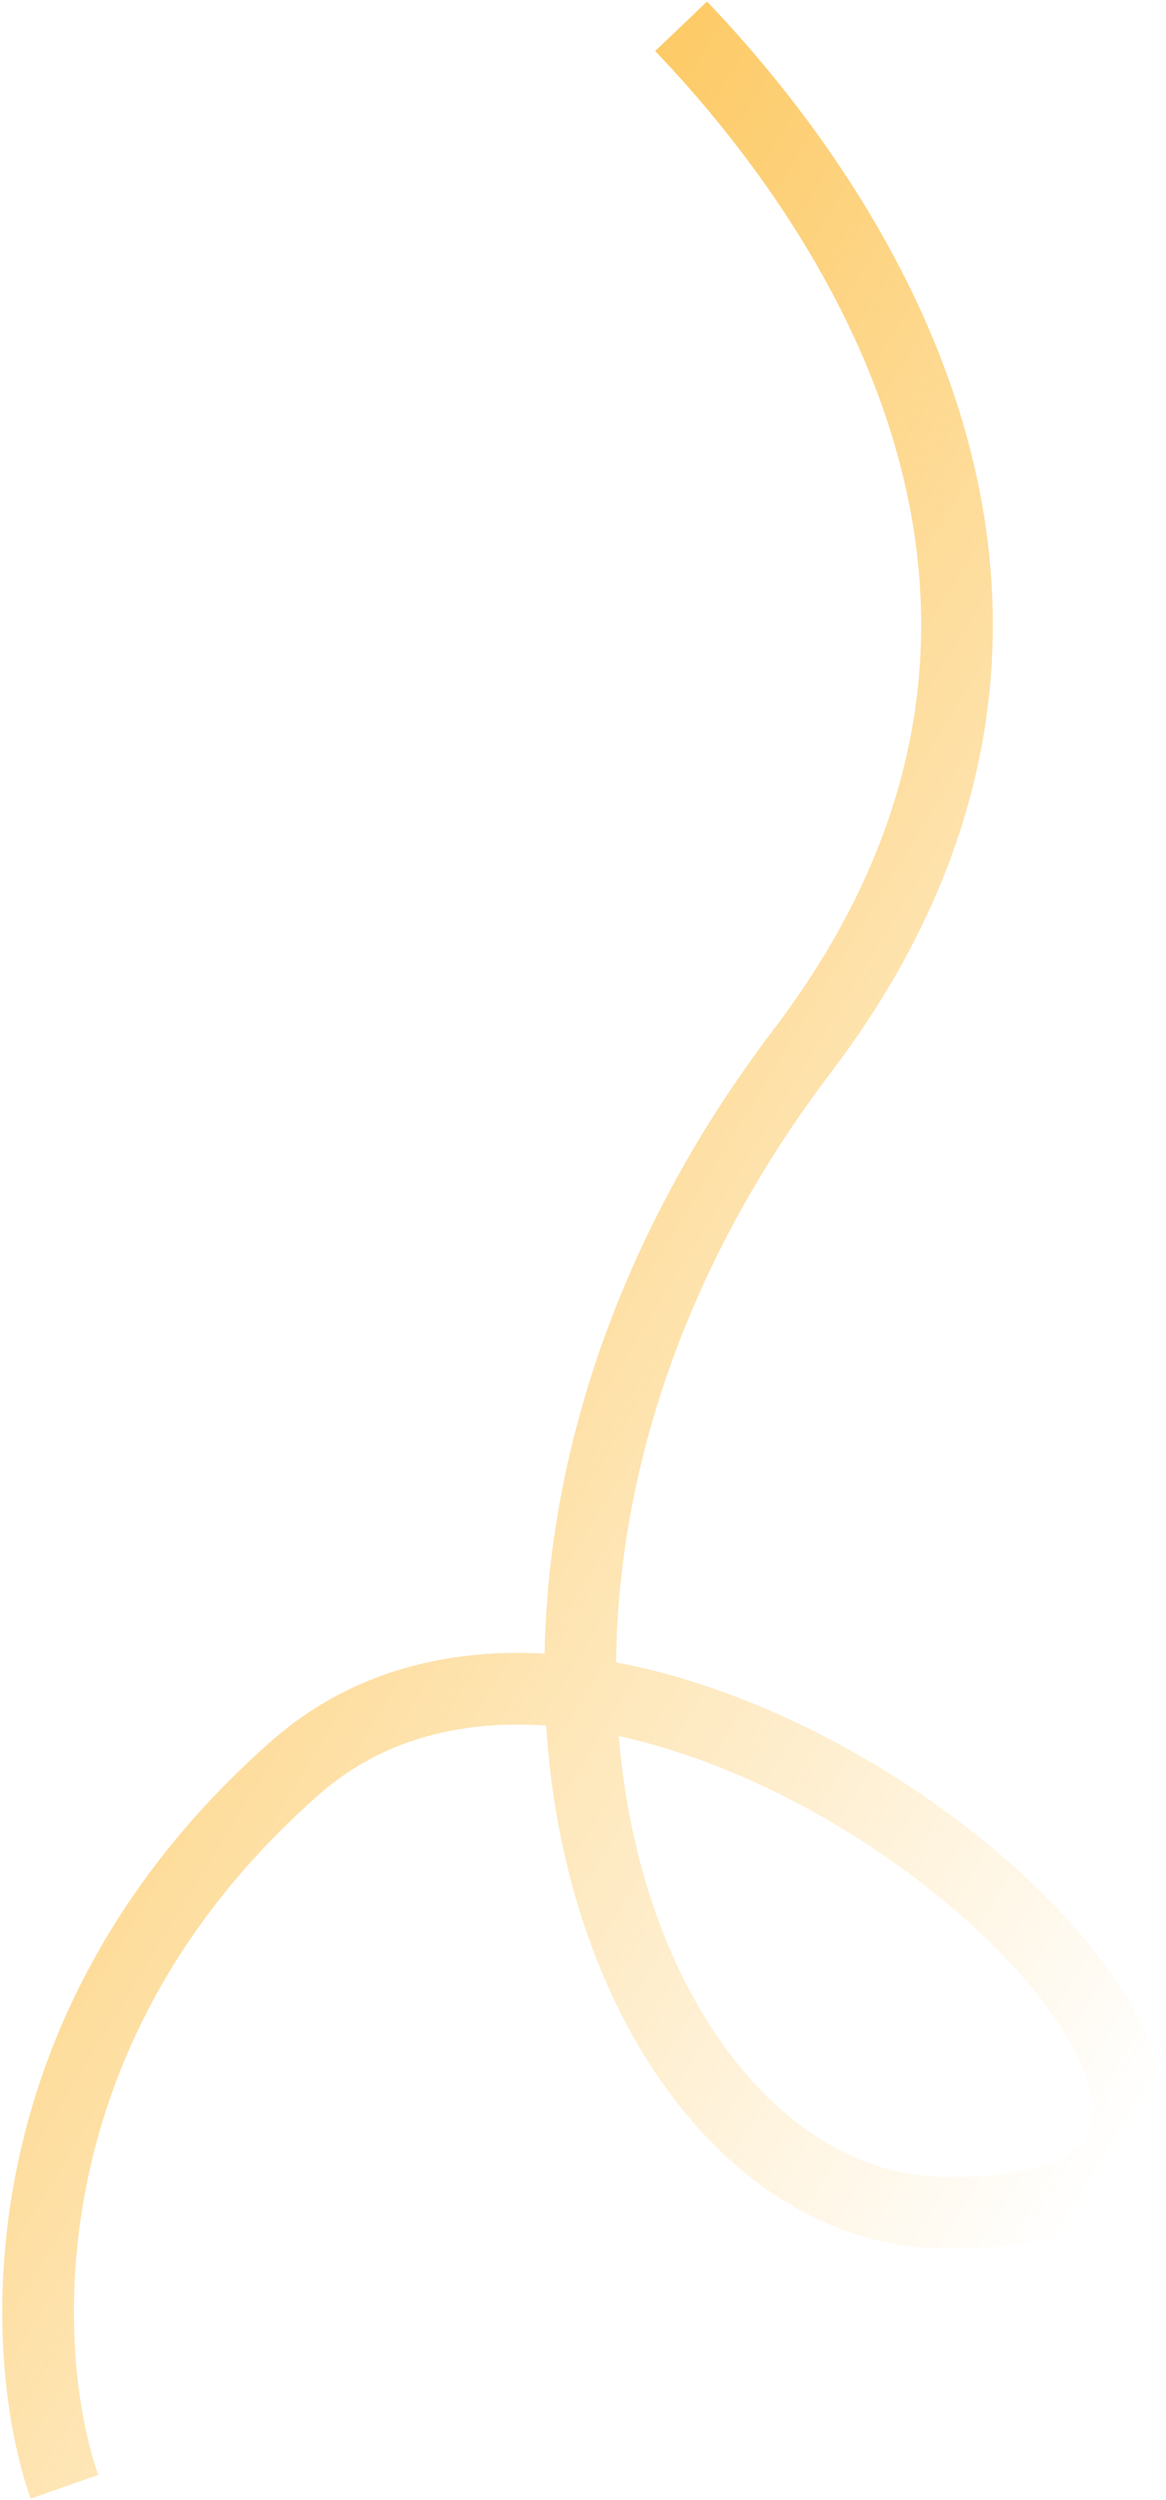
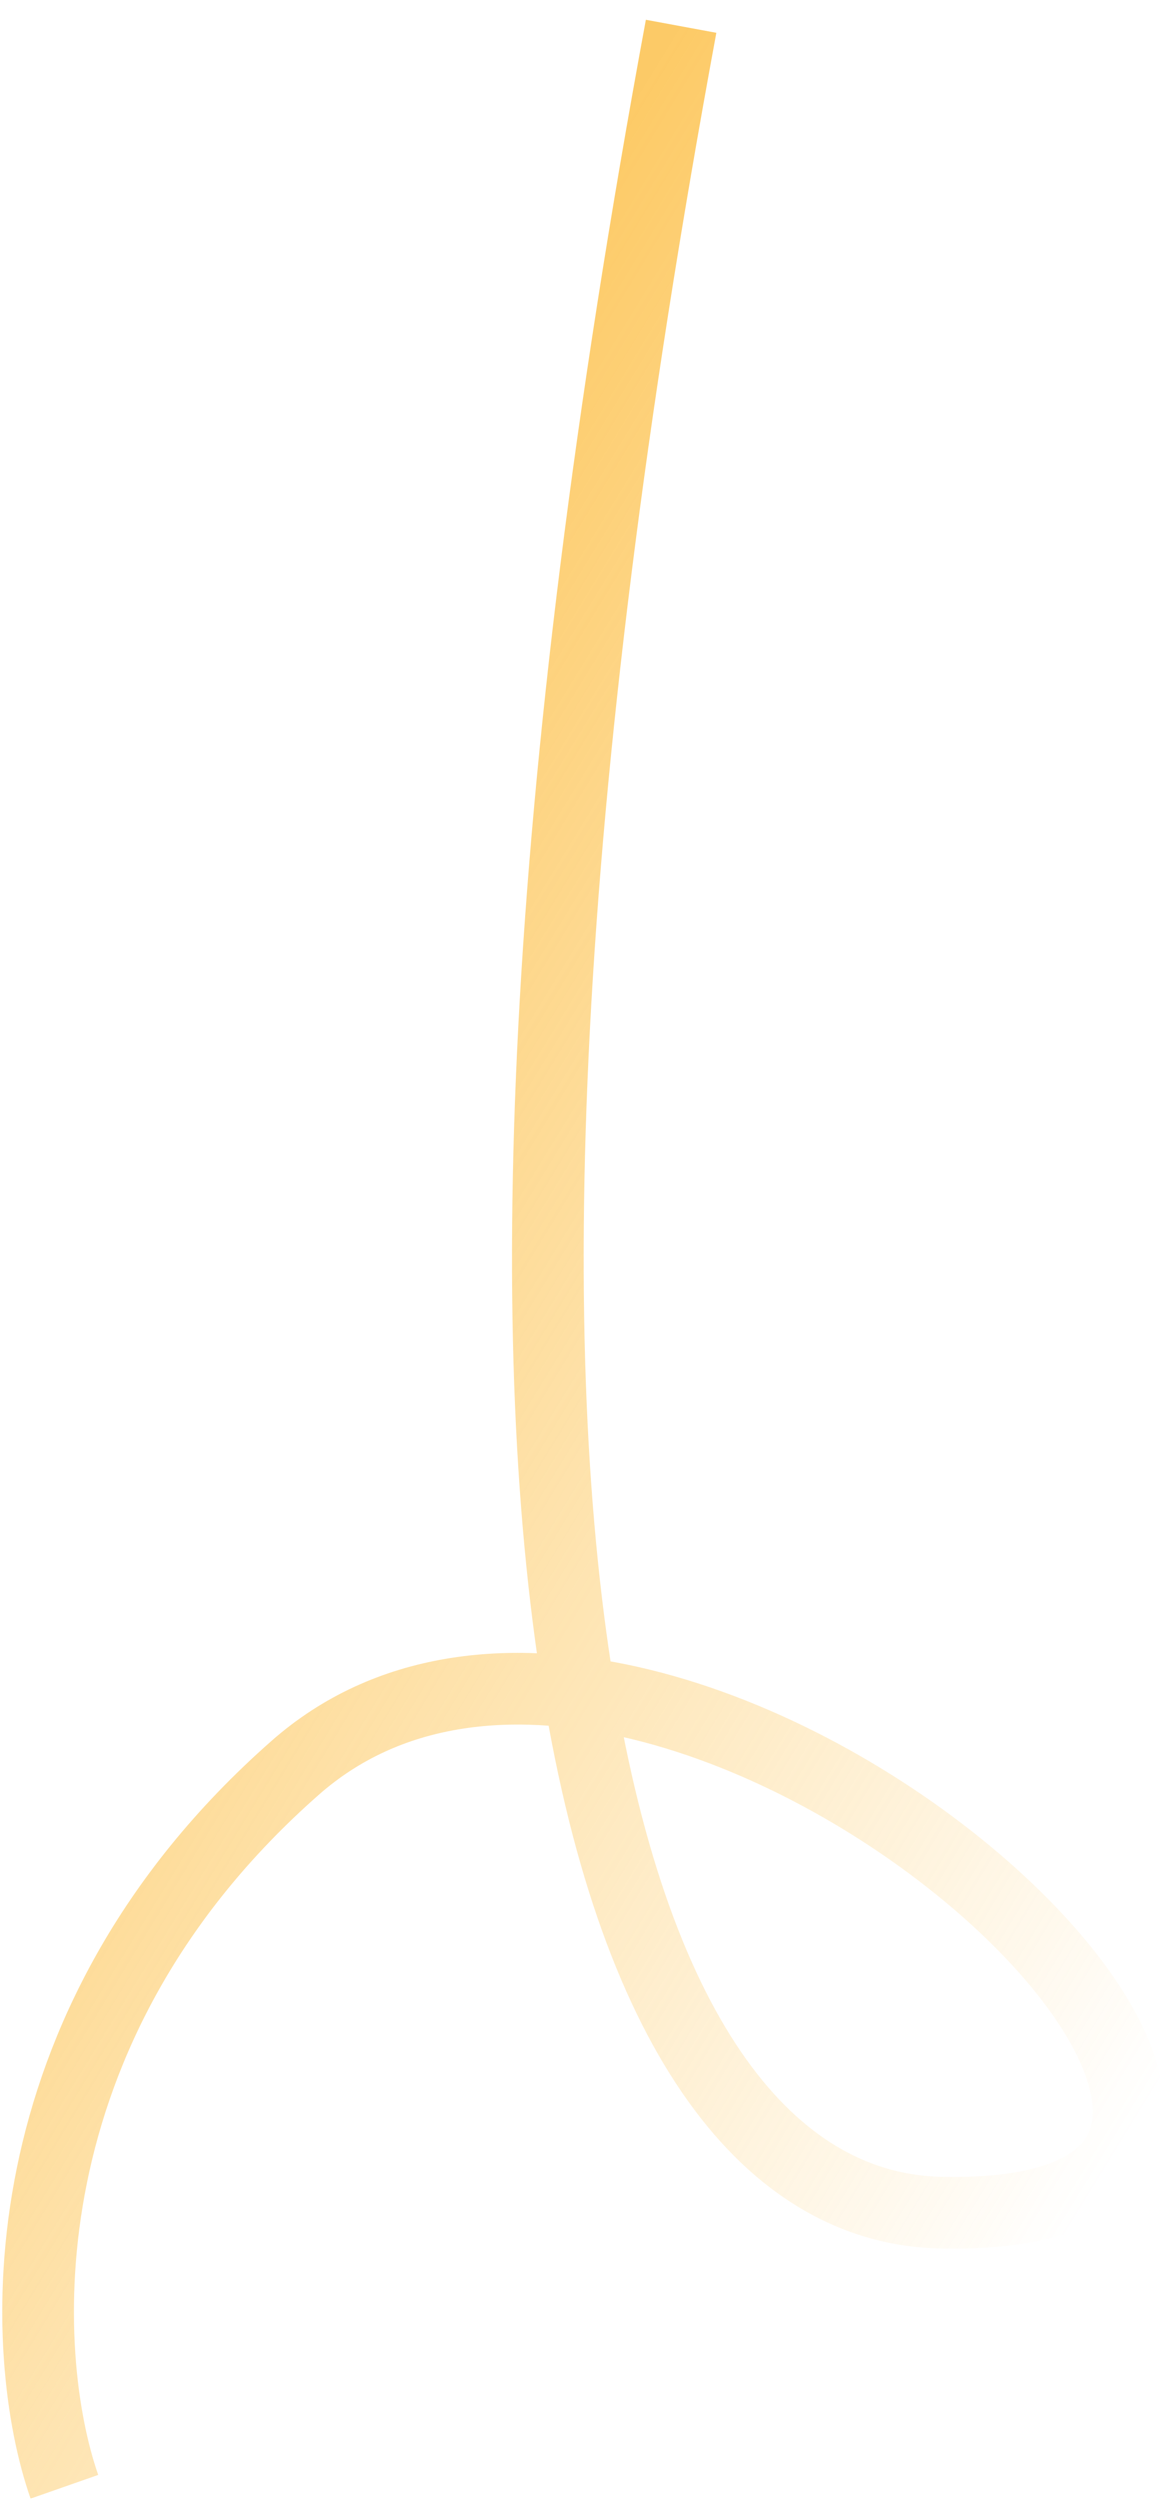
<svg xmlns="http://www.w3.org/2000/svg" width="488" height="1046" viewBox="0 0 488 1046" fill="none">
-   <path opacity="0.7" d="M285.063 10.999C360.584 90 473.235 258.727 335.779 439.744C163.959 666.015 258.415 922.834 393.564 925.836C628.422 931.051 277.961 603.763 123.561 739.69C0.041 848.432 7.69 985.563 26.955 1040.54" stroke="url(#paint0_linear_241_6481)" stroke-width="30" />
+   <path opacity="0.7" d="M285.063 10.999C163.959 666.015 258.415 922.834 393.564 925.836C628.422 931.051 277.961 603.763 123.561 739.69C0.041 848.432 7.69 985.563 26.955 1040.54" stroke="url(#paint0_linear_241_6481)" stroke-width="30" />
  <defs>
    <linearGradient id="paint0_linear_241_6481" x1="20.532" y1="442.763" x2="550.051" y2="767.187" gradientUnits="userSpaceOnUse">
      <stop stop-color="#FCB426" />
      <stop offset="1" stop-color="#FCB426" stop-opacity="0" />
    </linearGradient>
  </defs>
</svg>